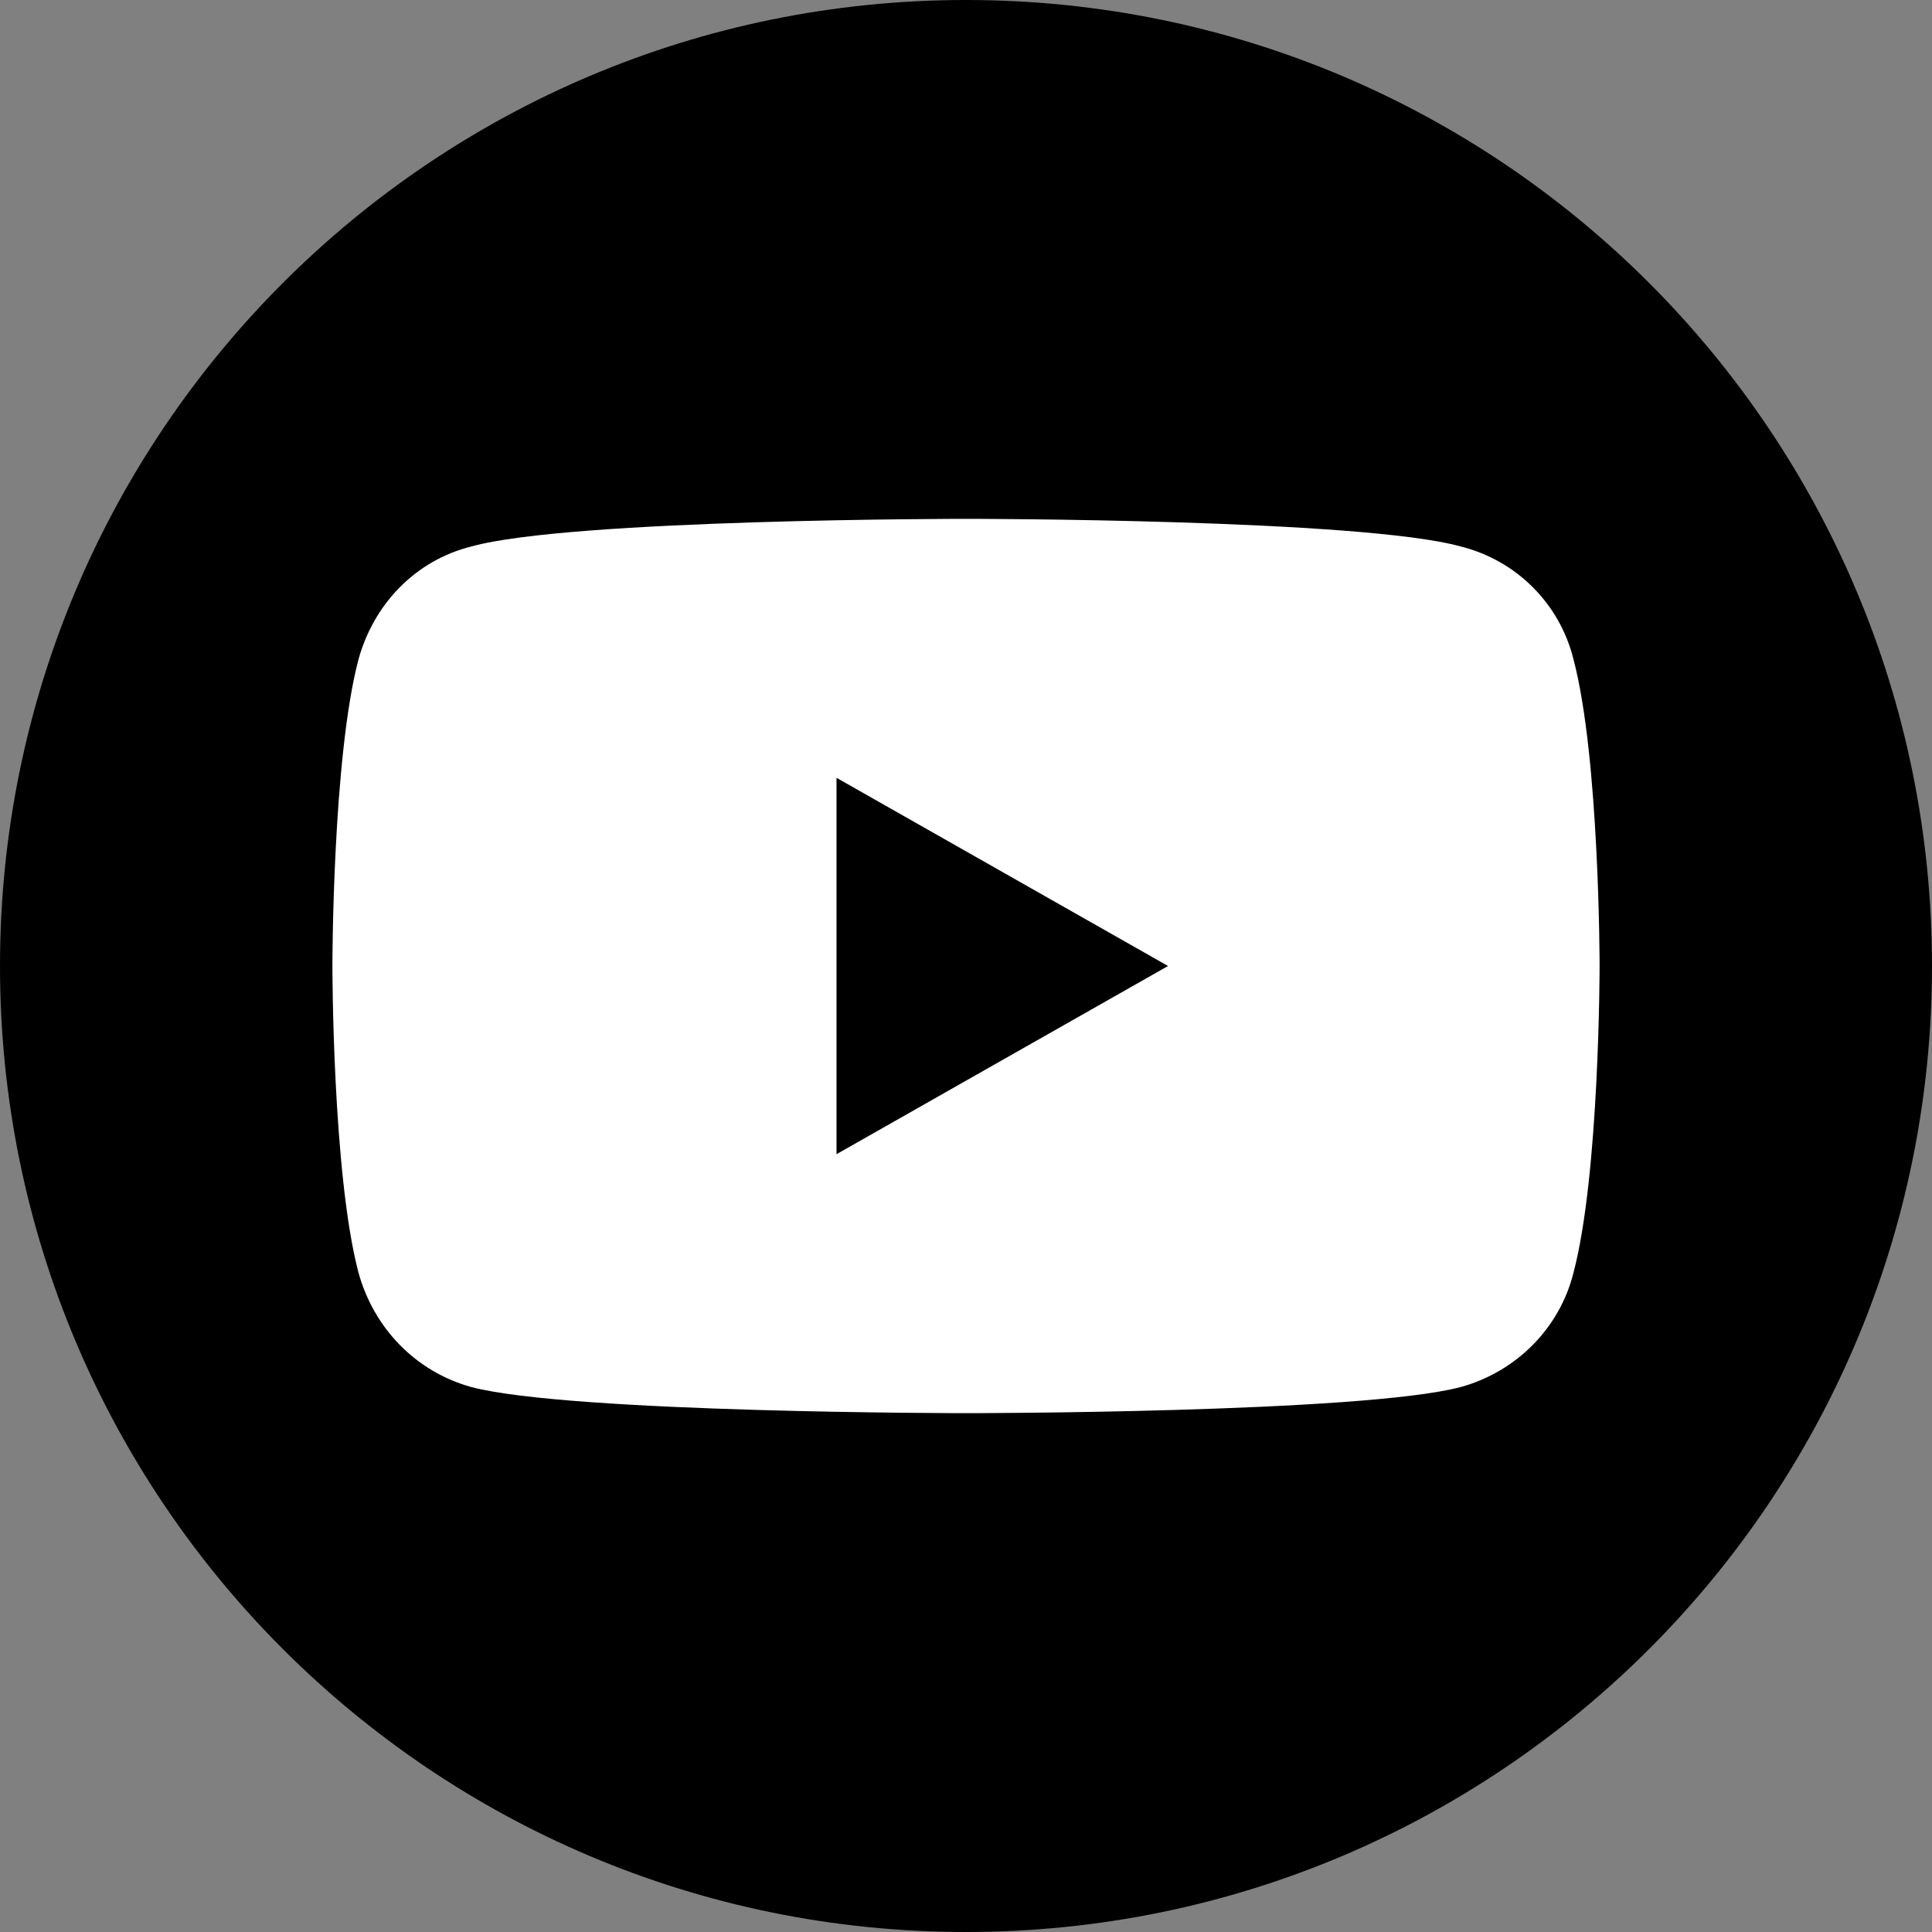
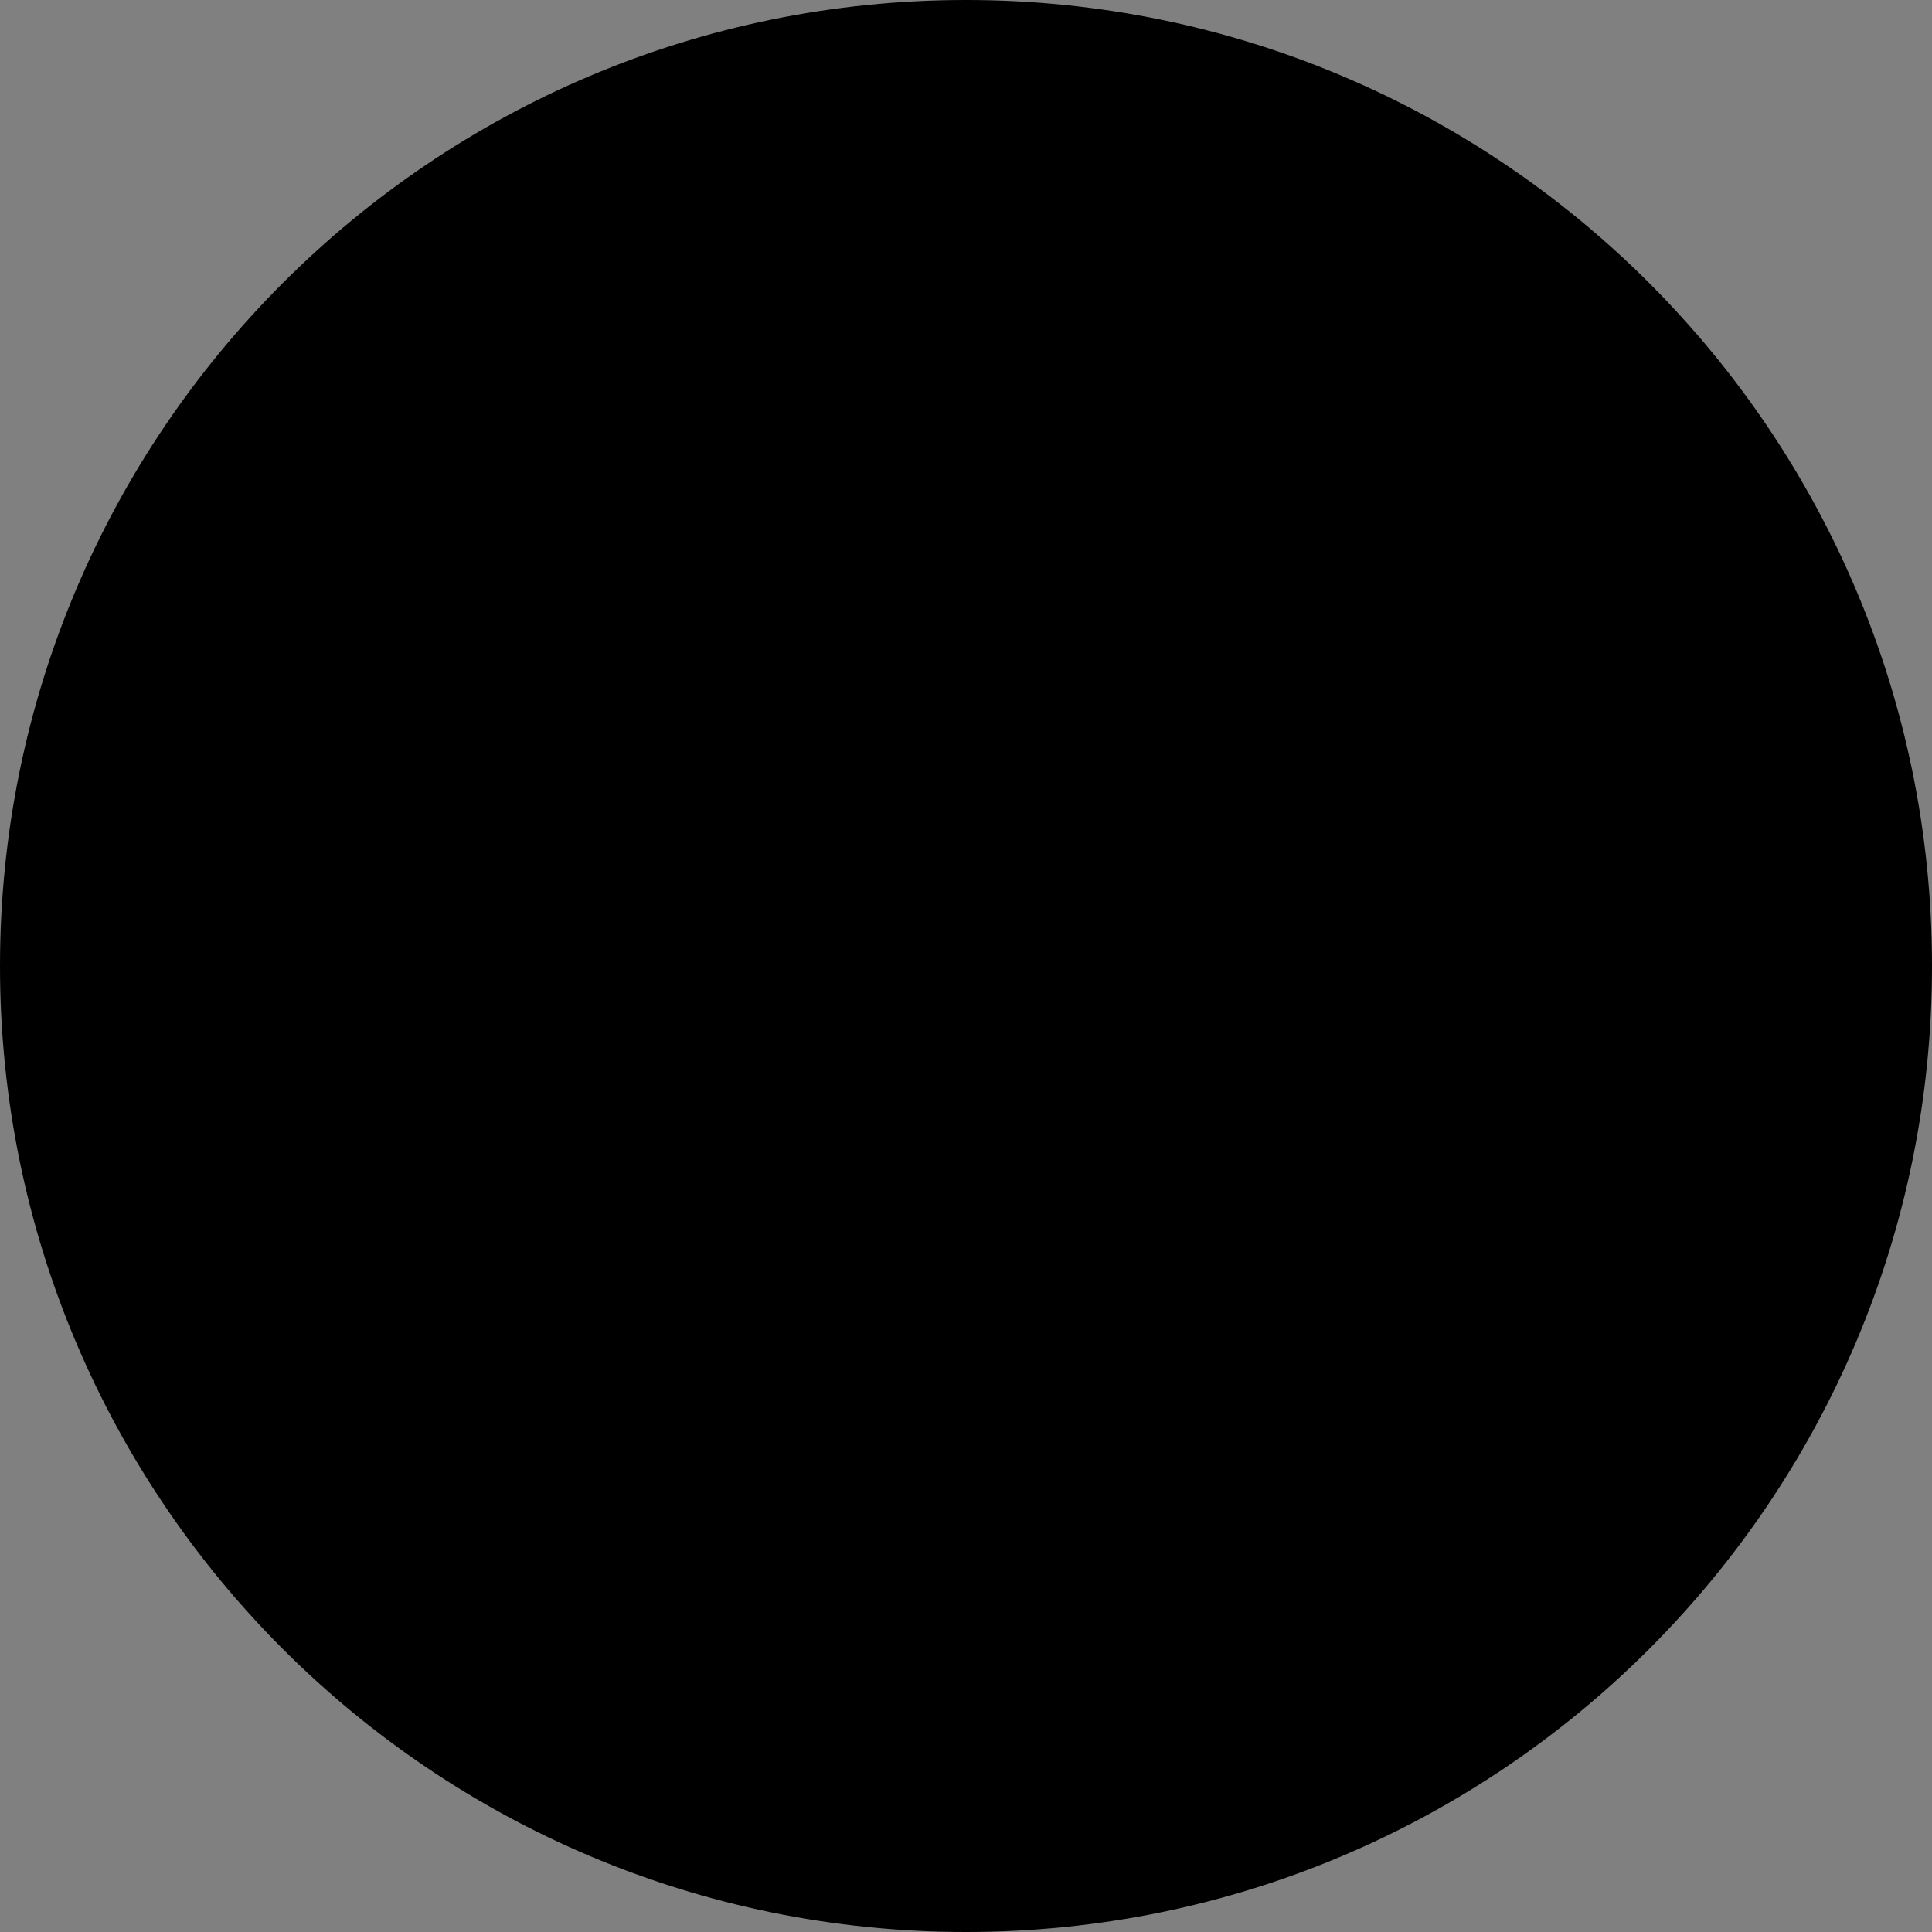
<svg xmlns="http://www.w3.org/2000/svg" version="1.1" id="Ebene_1" x="0px" y="0px" viewBox="0 0 87.88 87.88" style="enable-background:new 0 0 87.88 87.88;" xml:space="preserve">
  <rect x="0" y="0" width="87.88" height="87.88" fill="#808080" stroke="none" />
  <style type="text/css">
	.st0{fill:#FFFFFF;}
</style>
  <g>
    <path d="M43.94,87.88c24.27,0,43.94-19.67,43.94-43.94S68.21,0,43.94,0S0,19.67,0,43.94S19.67,87.88,43.94,87.88" />
-     <path class="st0" d="M38.05,52.5V35.38l15.08,8.56L38.05,52.5z M71.57,29.98c-0.63-2.53-2.6-4.49-5.12-5.12   c-4.49-1.26-22.51-1.26-22.51-1.26s-18.02,0-22.51,1.26c-2.52,0.63-4.42,2.6-5.12,5.12c-1.19,4.49-1.19,13.96-1.19,13.96   s0,9.47,1.19,13.96c0.7,2.52,2.6,4.49,5.12,5.19c4.49,1.19,22.51,1.19,22.51,1.19s18.02,0,22.51-1.19c2.52-0.7,4.49-2.67,5.12-5.19   c1.19-4.49,1.19-13.96,1.19-13.96S72.76,34.47,71.57,29.98" />
  </g>
</svg>